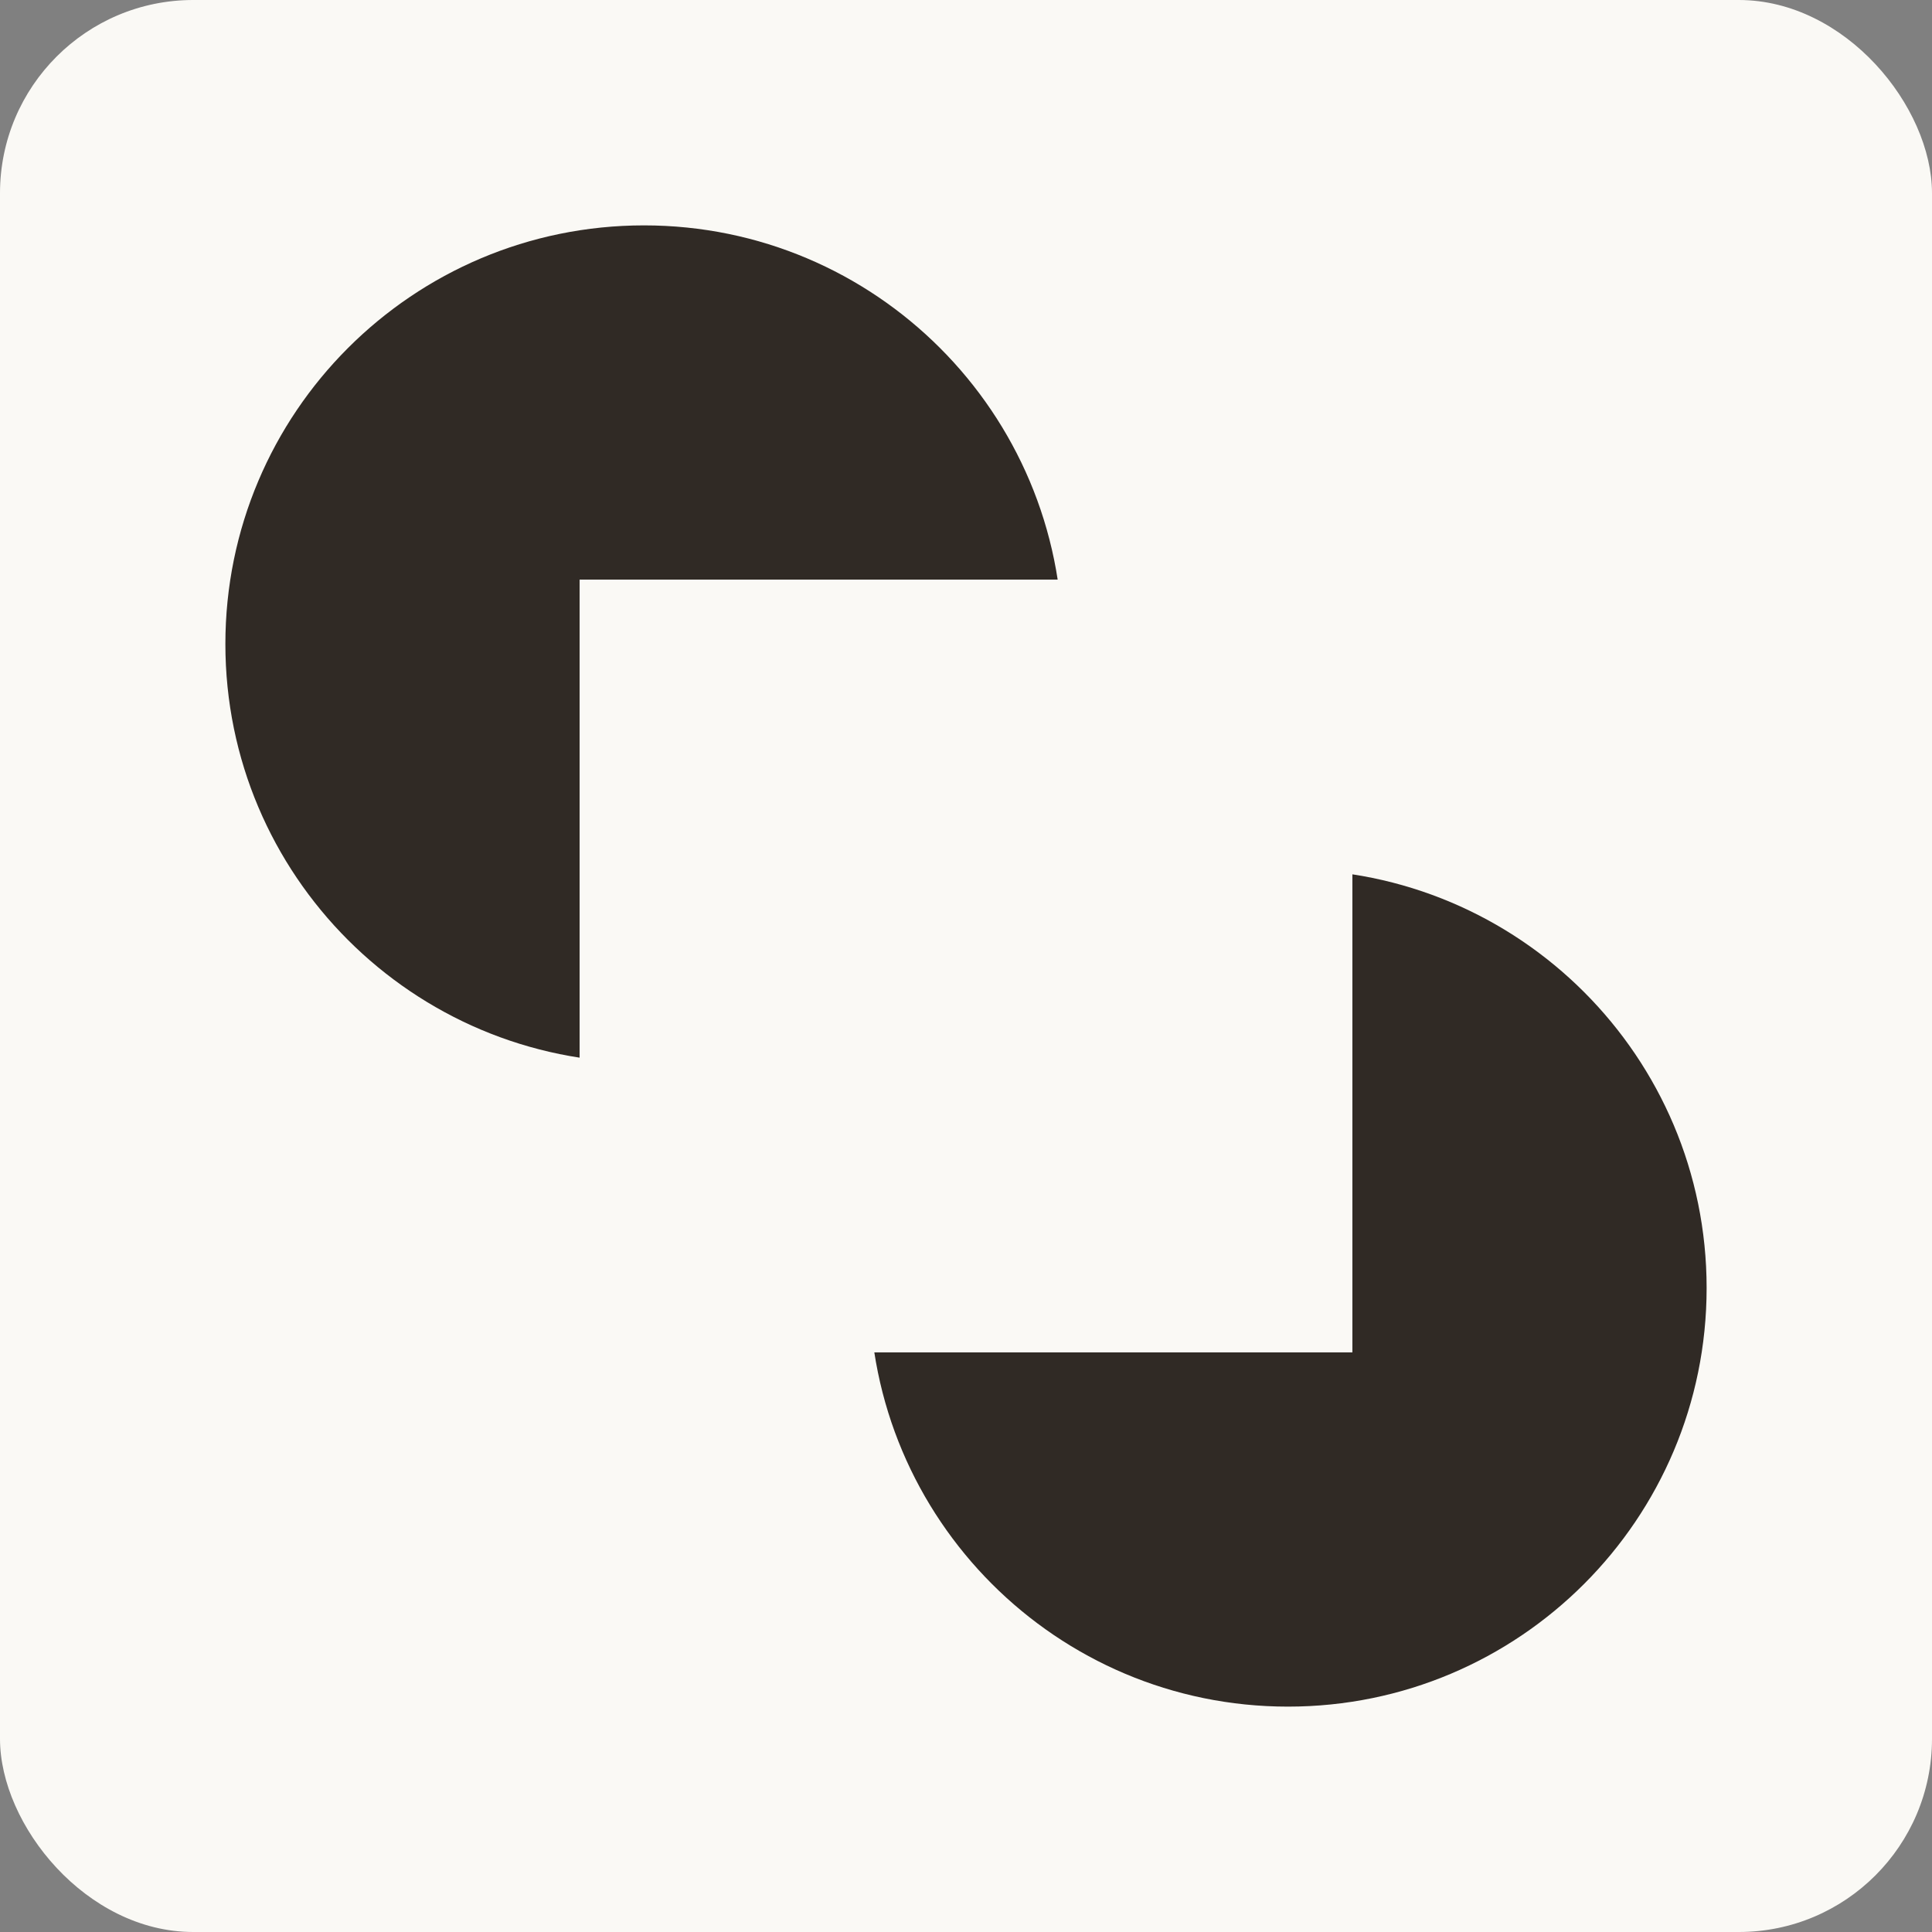
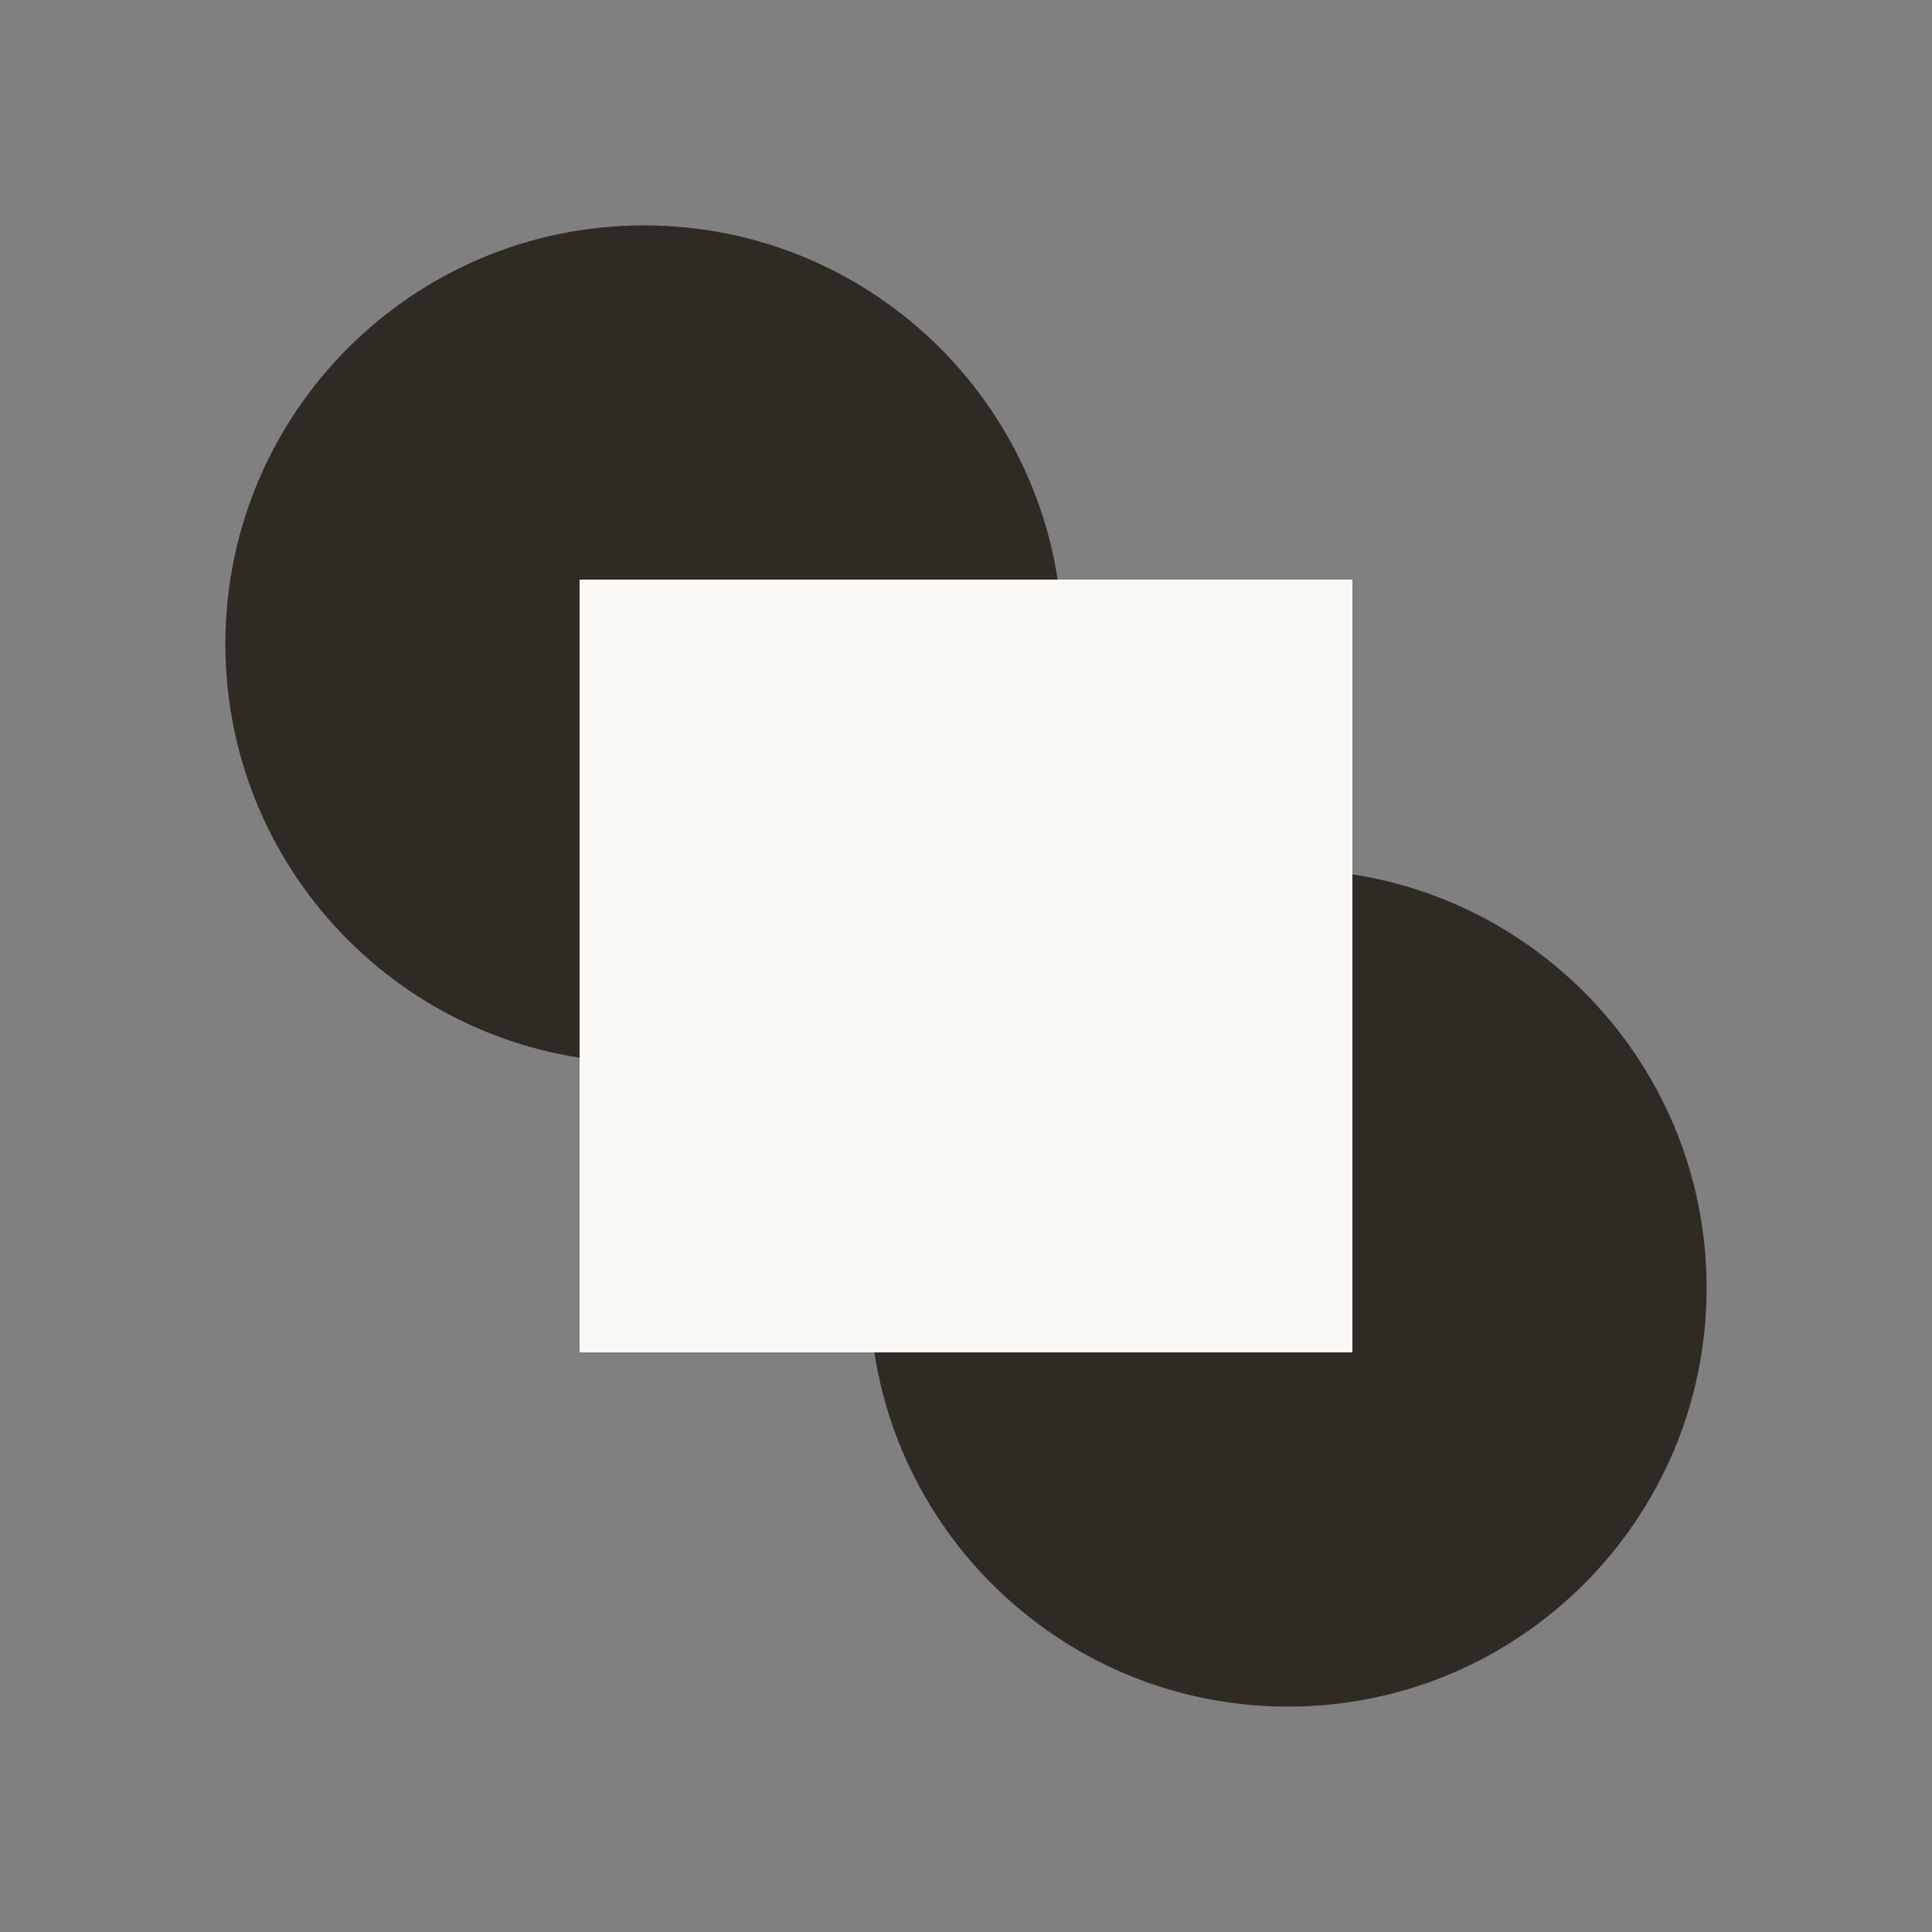
<svg xmlns="http://www.w3.org/2000/svg" width="32" height="32" viewBox="0 0 32 32" fill="none">
  <rect x="0" y="0" width="32" height="32" fill="#808080" stroke="none" />
-   <rect width="32" height="32" rx="3.2" fill="#FAF9F5" />
  <path d="M10.667 3.733C14.496 3.733 17.6 6.837 17.6 10.667C17.6 14.496 14.496 17.6 10.667 17.6C6.838 17.6 3.733 14.496 3.733 10.667C3.733 6.837 6.838 3.733 10.667 3.733Z" fill="#302A25" />
  <path d="M21.333 14.4C25.163 14.4 28.267 17.504 28.267 21.333C28.267 25.163 25.163 28.267 21.333 28.267C17.504 28.267 14.4 25.163 14.4 21.333C14.4 17.504 17.504 14.4 21.333 14.4Z" fill="#302A25" />
-   <path d="M9.6 9.6H22.4V22.4H9.6V9.6Z" fill="#FAF9F5" />
+   <path d="M9.6 9.6H22.4V22.4H9.6Z" fill="#FAF9F5" />
</svg>